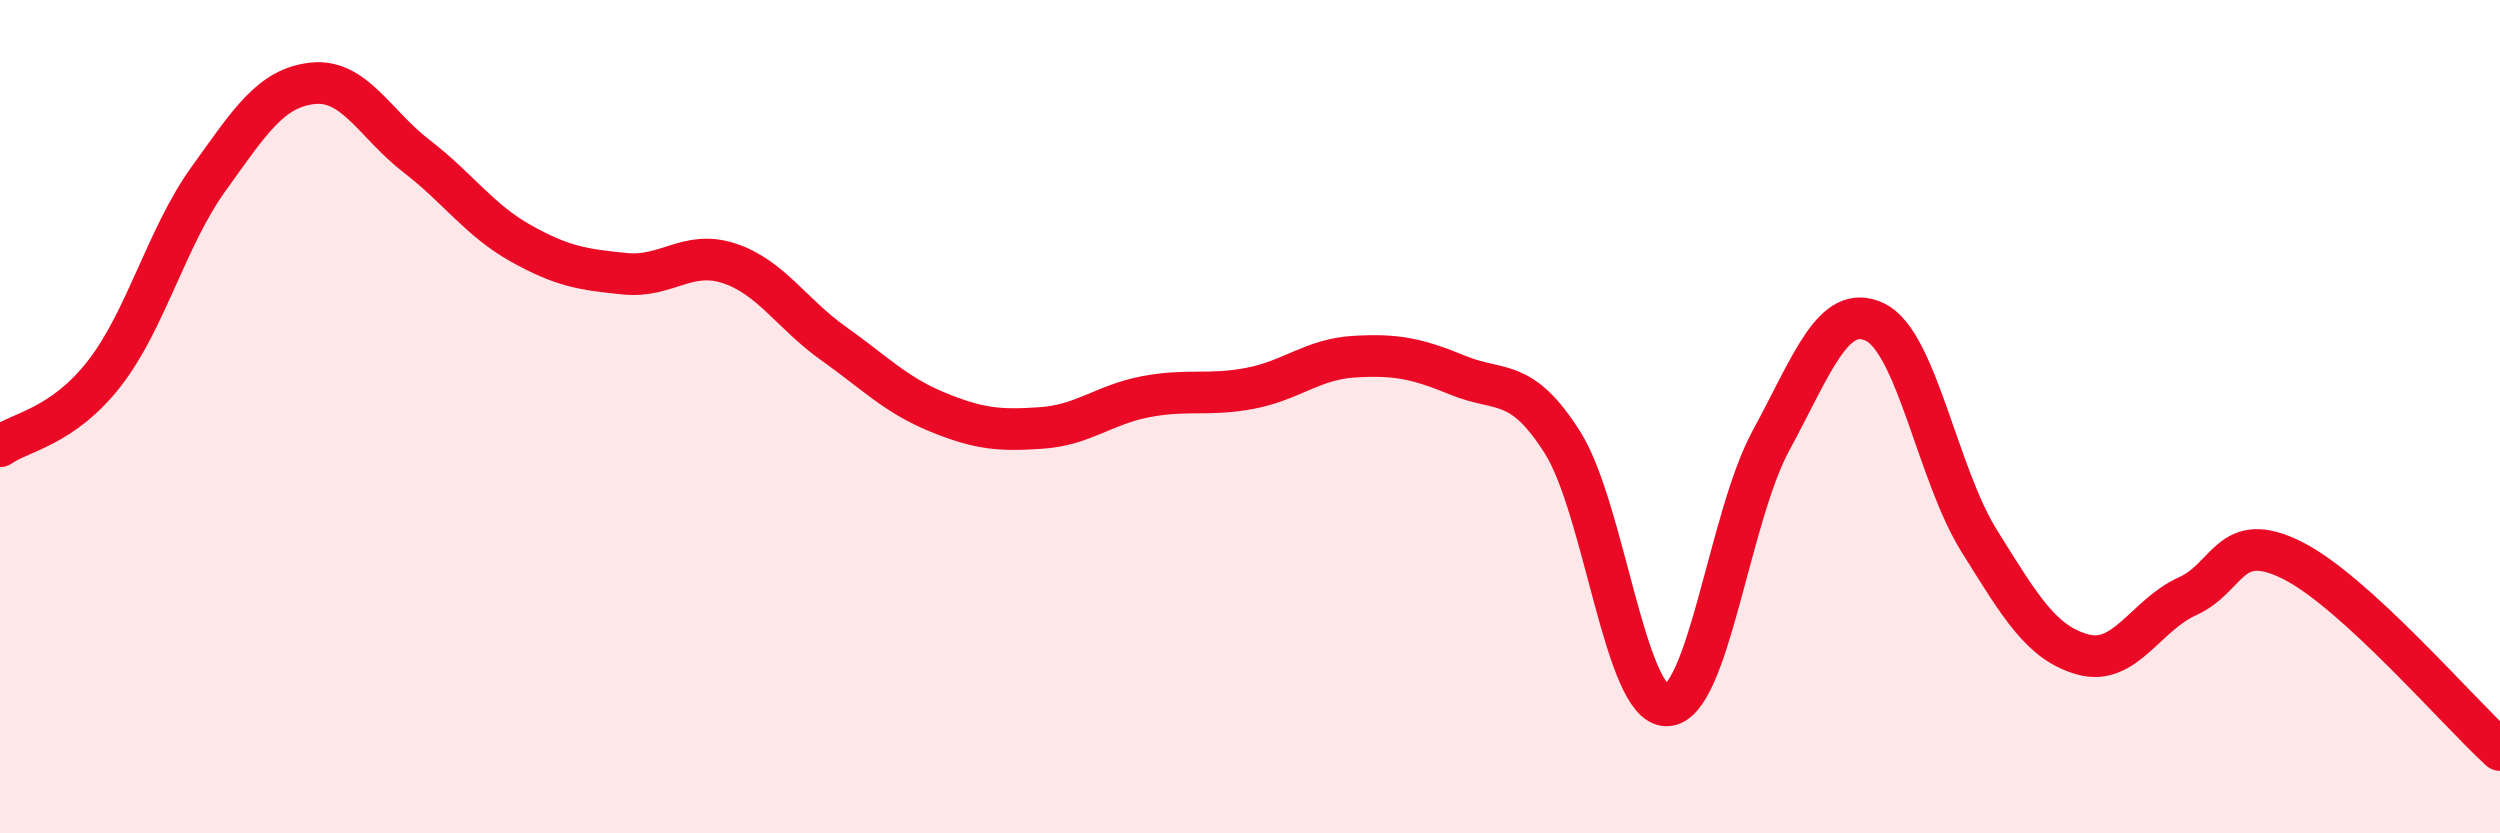
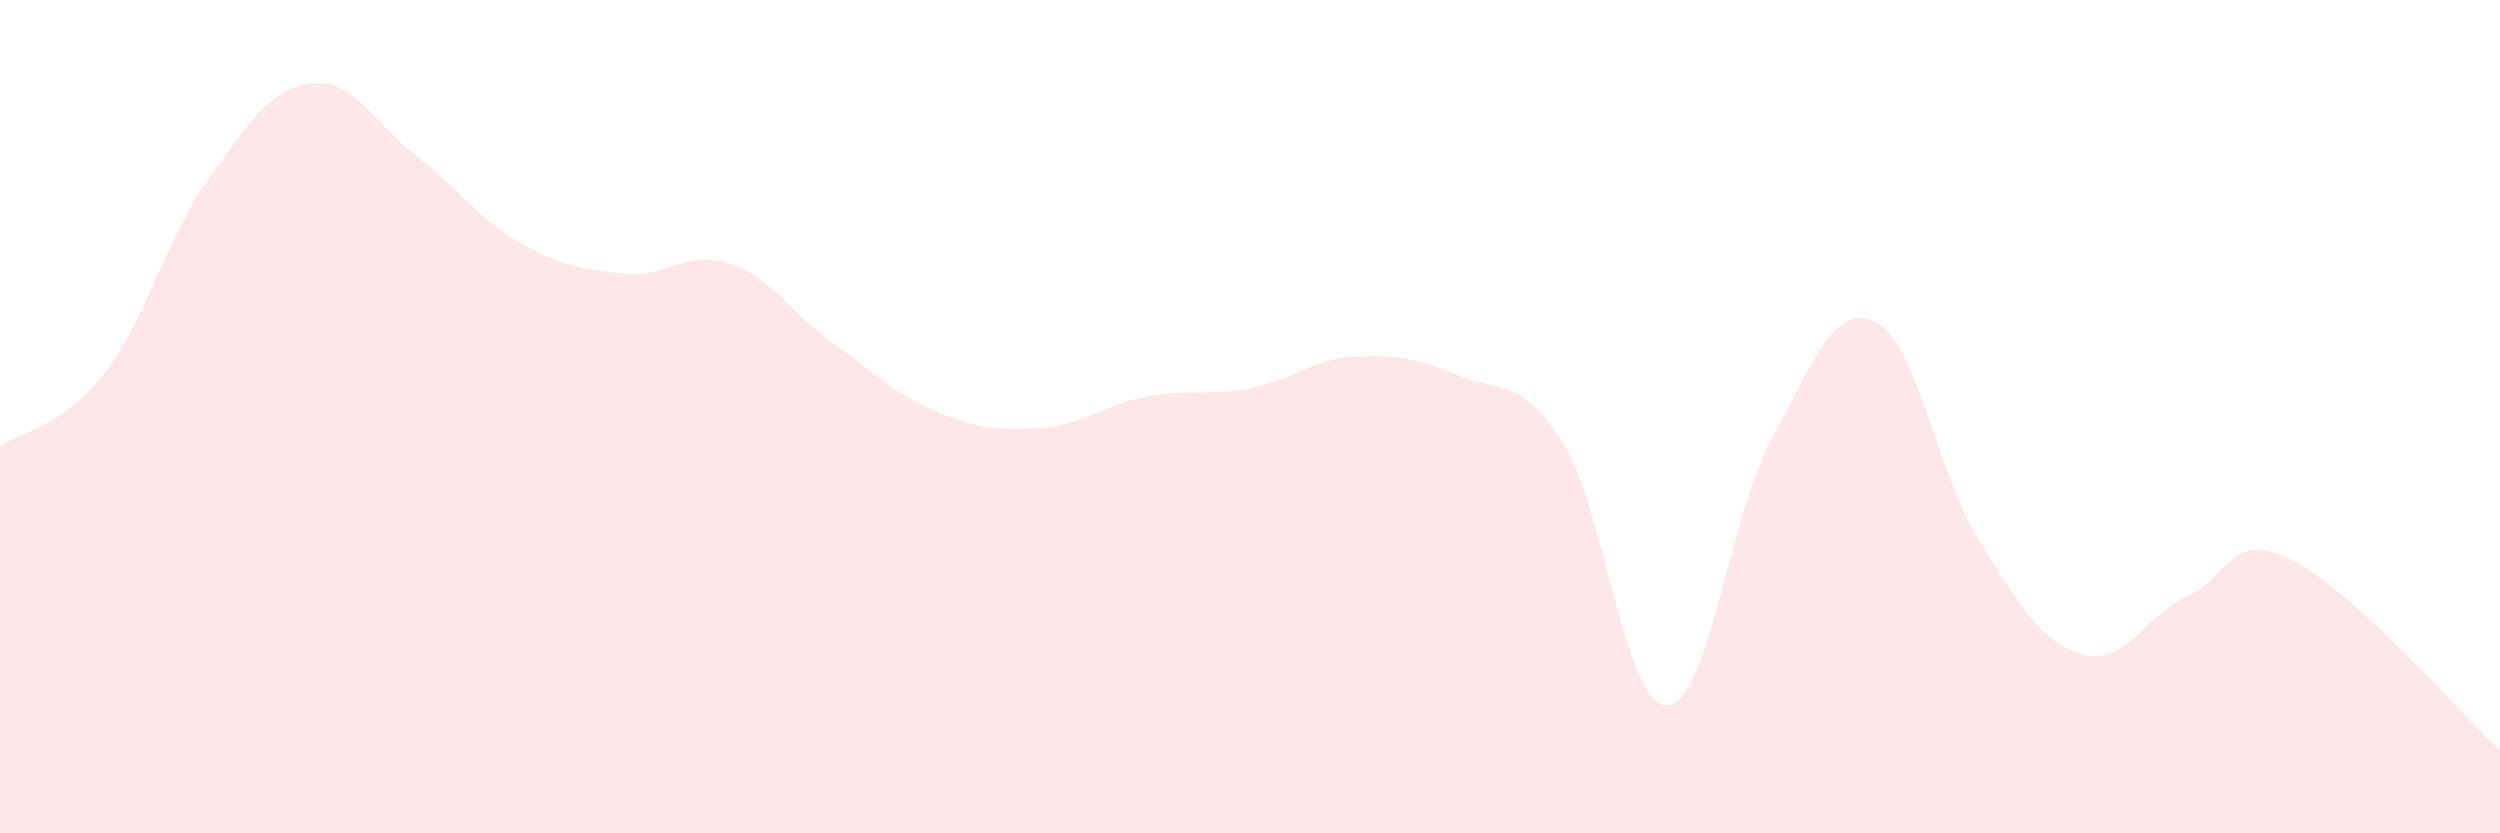
<svg xmlns="http://www.w3.org/2000/svg" width="60" height="20" viewBox="0 0 60 20">
  <path d="M 0,10.71 C 0.5,10.36 1.5,10.25 2.5,8.97 C 3.5,7.69 4,5.69 5,4.3 C 6,2.91 6.5,2.11 7.5,2 C 8.5,1.89 9,2.98 10,3.75 C 11,4.52 11.5,5.28 12.5,5.84 C 13.5,6.4 14,6.47 15,6.57 C 16,6.67 16.5,5.99 17.5,6.32 C 18.5,6.65 19,7.53 20,8.24 C 21,8.95 21.5,9.48 22.5,9.89 C 23.5,10.3 24,10.34 25,10.27 C 26,10.2 26.5,9.71 27.5,9.52 C 28.5,9.33 29,9.51 30,9.32 C 31,9.13 31.5,8.62 32.5,8.56 C 33.5,8.5 34,8.6 35,9.01 C 36,9.42 36.5,9.04 37.5,10.62 C 38.5,12.2 39,16.94 40,16.93 C 41,16.92 41.5,12.42 42.5,10.58 C 43.5,8.74 44,7.25 45,7.73 C 46,8.21 46.5,11.38 47.5,12.98 C 48.5,14.58 49,15.44 50,15.71 C 51,15.98 51.5,14.76 52.5,14.31 C 53.5,13.86 53.5,12.7 55,13.44 C 56.5,14.18 59,17.09 60,18L60 20L0 20Z" fill="#EB0A25" opacity="0.1" stroke-linecap="round" stroke-linejoin="round" />
-   <path d="M 0,10.71 C 0.5,10.36 1.5,10.25 2.5,8.97 C 3.5,7.69 4,5.69 5,4.3 C 6,2.91 6.5,2.11 7.5,2 C 8.5,1.89 9,2.98 10,3.75 C 11,4.52 11.5,5.28 12.5,5.84 C 13.5,6.4 14,6.47 15,6.57 C 16,6.67 16.5,5.99 17.5,6.32 C 18.5,6.65 19,7.53 20,8.24 C 21,8.95 21.5,9.48 22.5,9.89 C 23.5,10.3 24,10.34 25,10.27 C 26,10.2 26.5,9.71 27.5,9.52 C 28.5,9.33 29,9.51 30,9.32 C 31,9.13 31.5,8.62 32.5,8.56 C 33.5,8.5 34,8.6 35,9.01 C 36,9.42 36.5,9.04 37.5,10.62 C 38.5,12.2 39,16.94 40,16.93 C 41,16.92 41.5,12.42 42.5,10.58 C 43.5,8.74 44,7.25 45,7.73 C 46,8.21 46.5,11.38 47.5,12.98 C 48.5,14.58 49,15.44 50,15.71 C 51,15.98 51.5,14.76 52.5,14.31 C 53.5,13.86 53.5,12.7 55,13.44 C 56.5,14.18 59,17.09 60,18" stroke="#EB0A25" stroke-width="1" fill="none" stroke-linecap="round" stroke-linejoin="round" />
</svg>